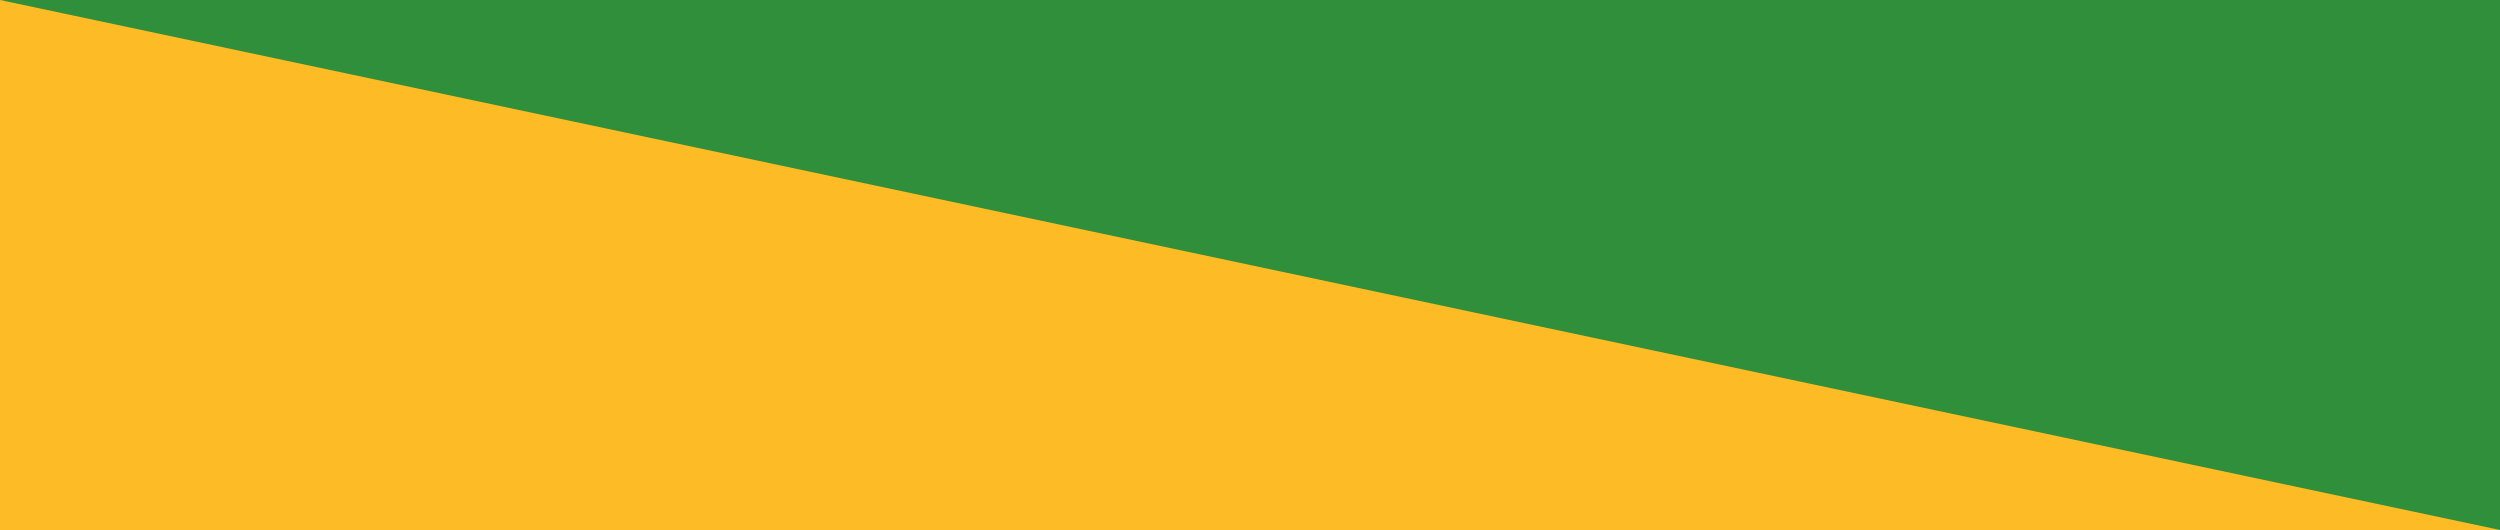
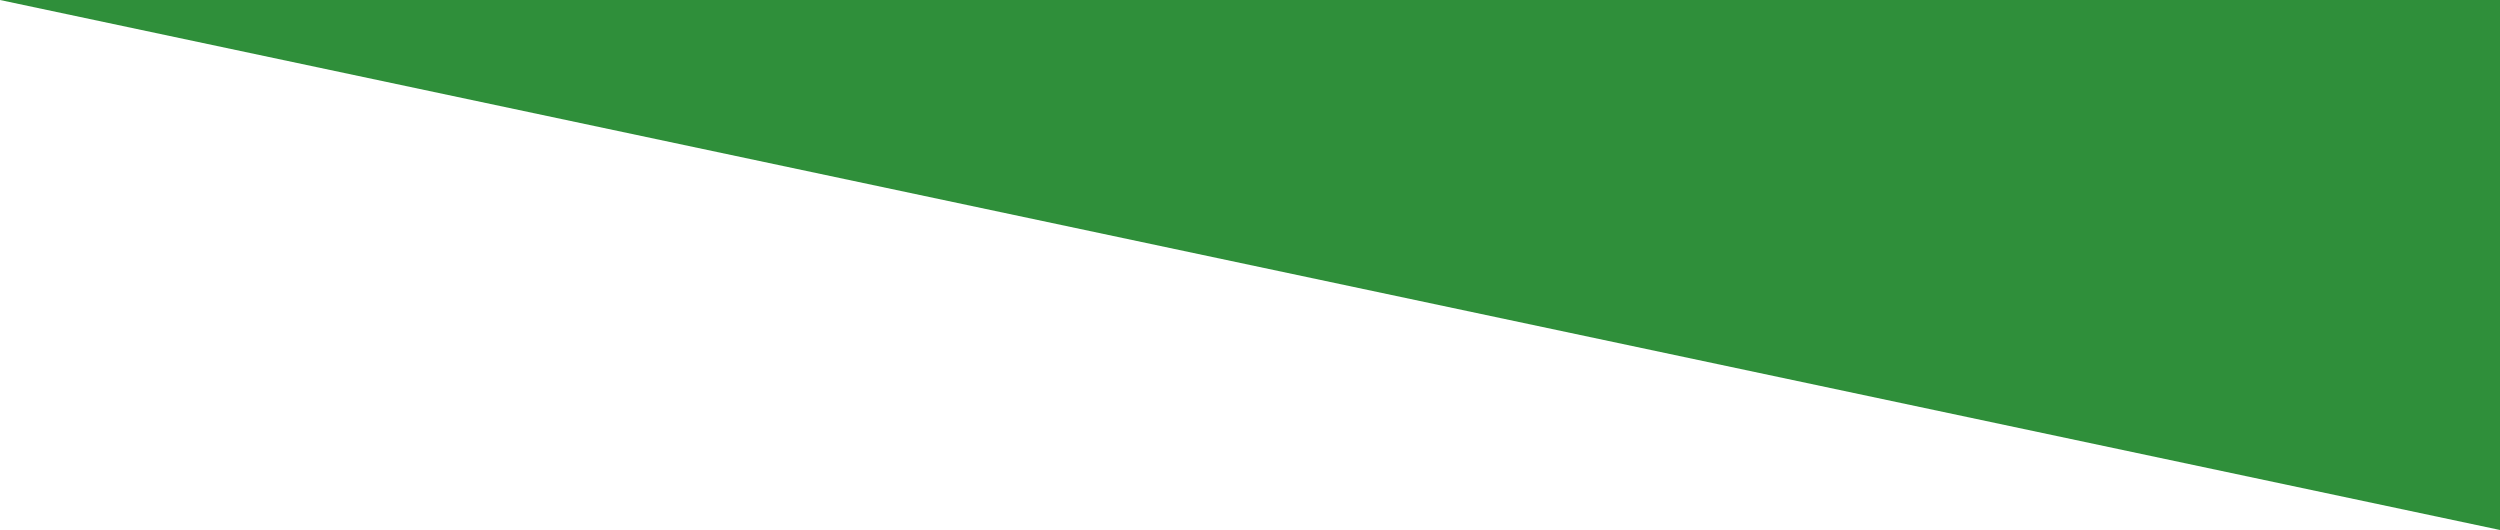
<svg xmlns="http://www.w3.org/2000/svg" id="Layer_1" x="0px" y="0px" viewBox="0 0 934 198" style="enable-background:new 0 0 934 198;" xml:space="preserve">
  <style type="text/css"> .st0{fill:#FDBC26;} .st1{fill:#2F8F3A;} </style>
-   <polygon class="st0" points="934,198 0,198 0,0 542.7,68 " />
  <polygon class="st1" points="0,0 934,198 934,0 " />
</svg>